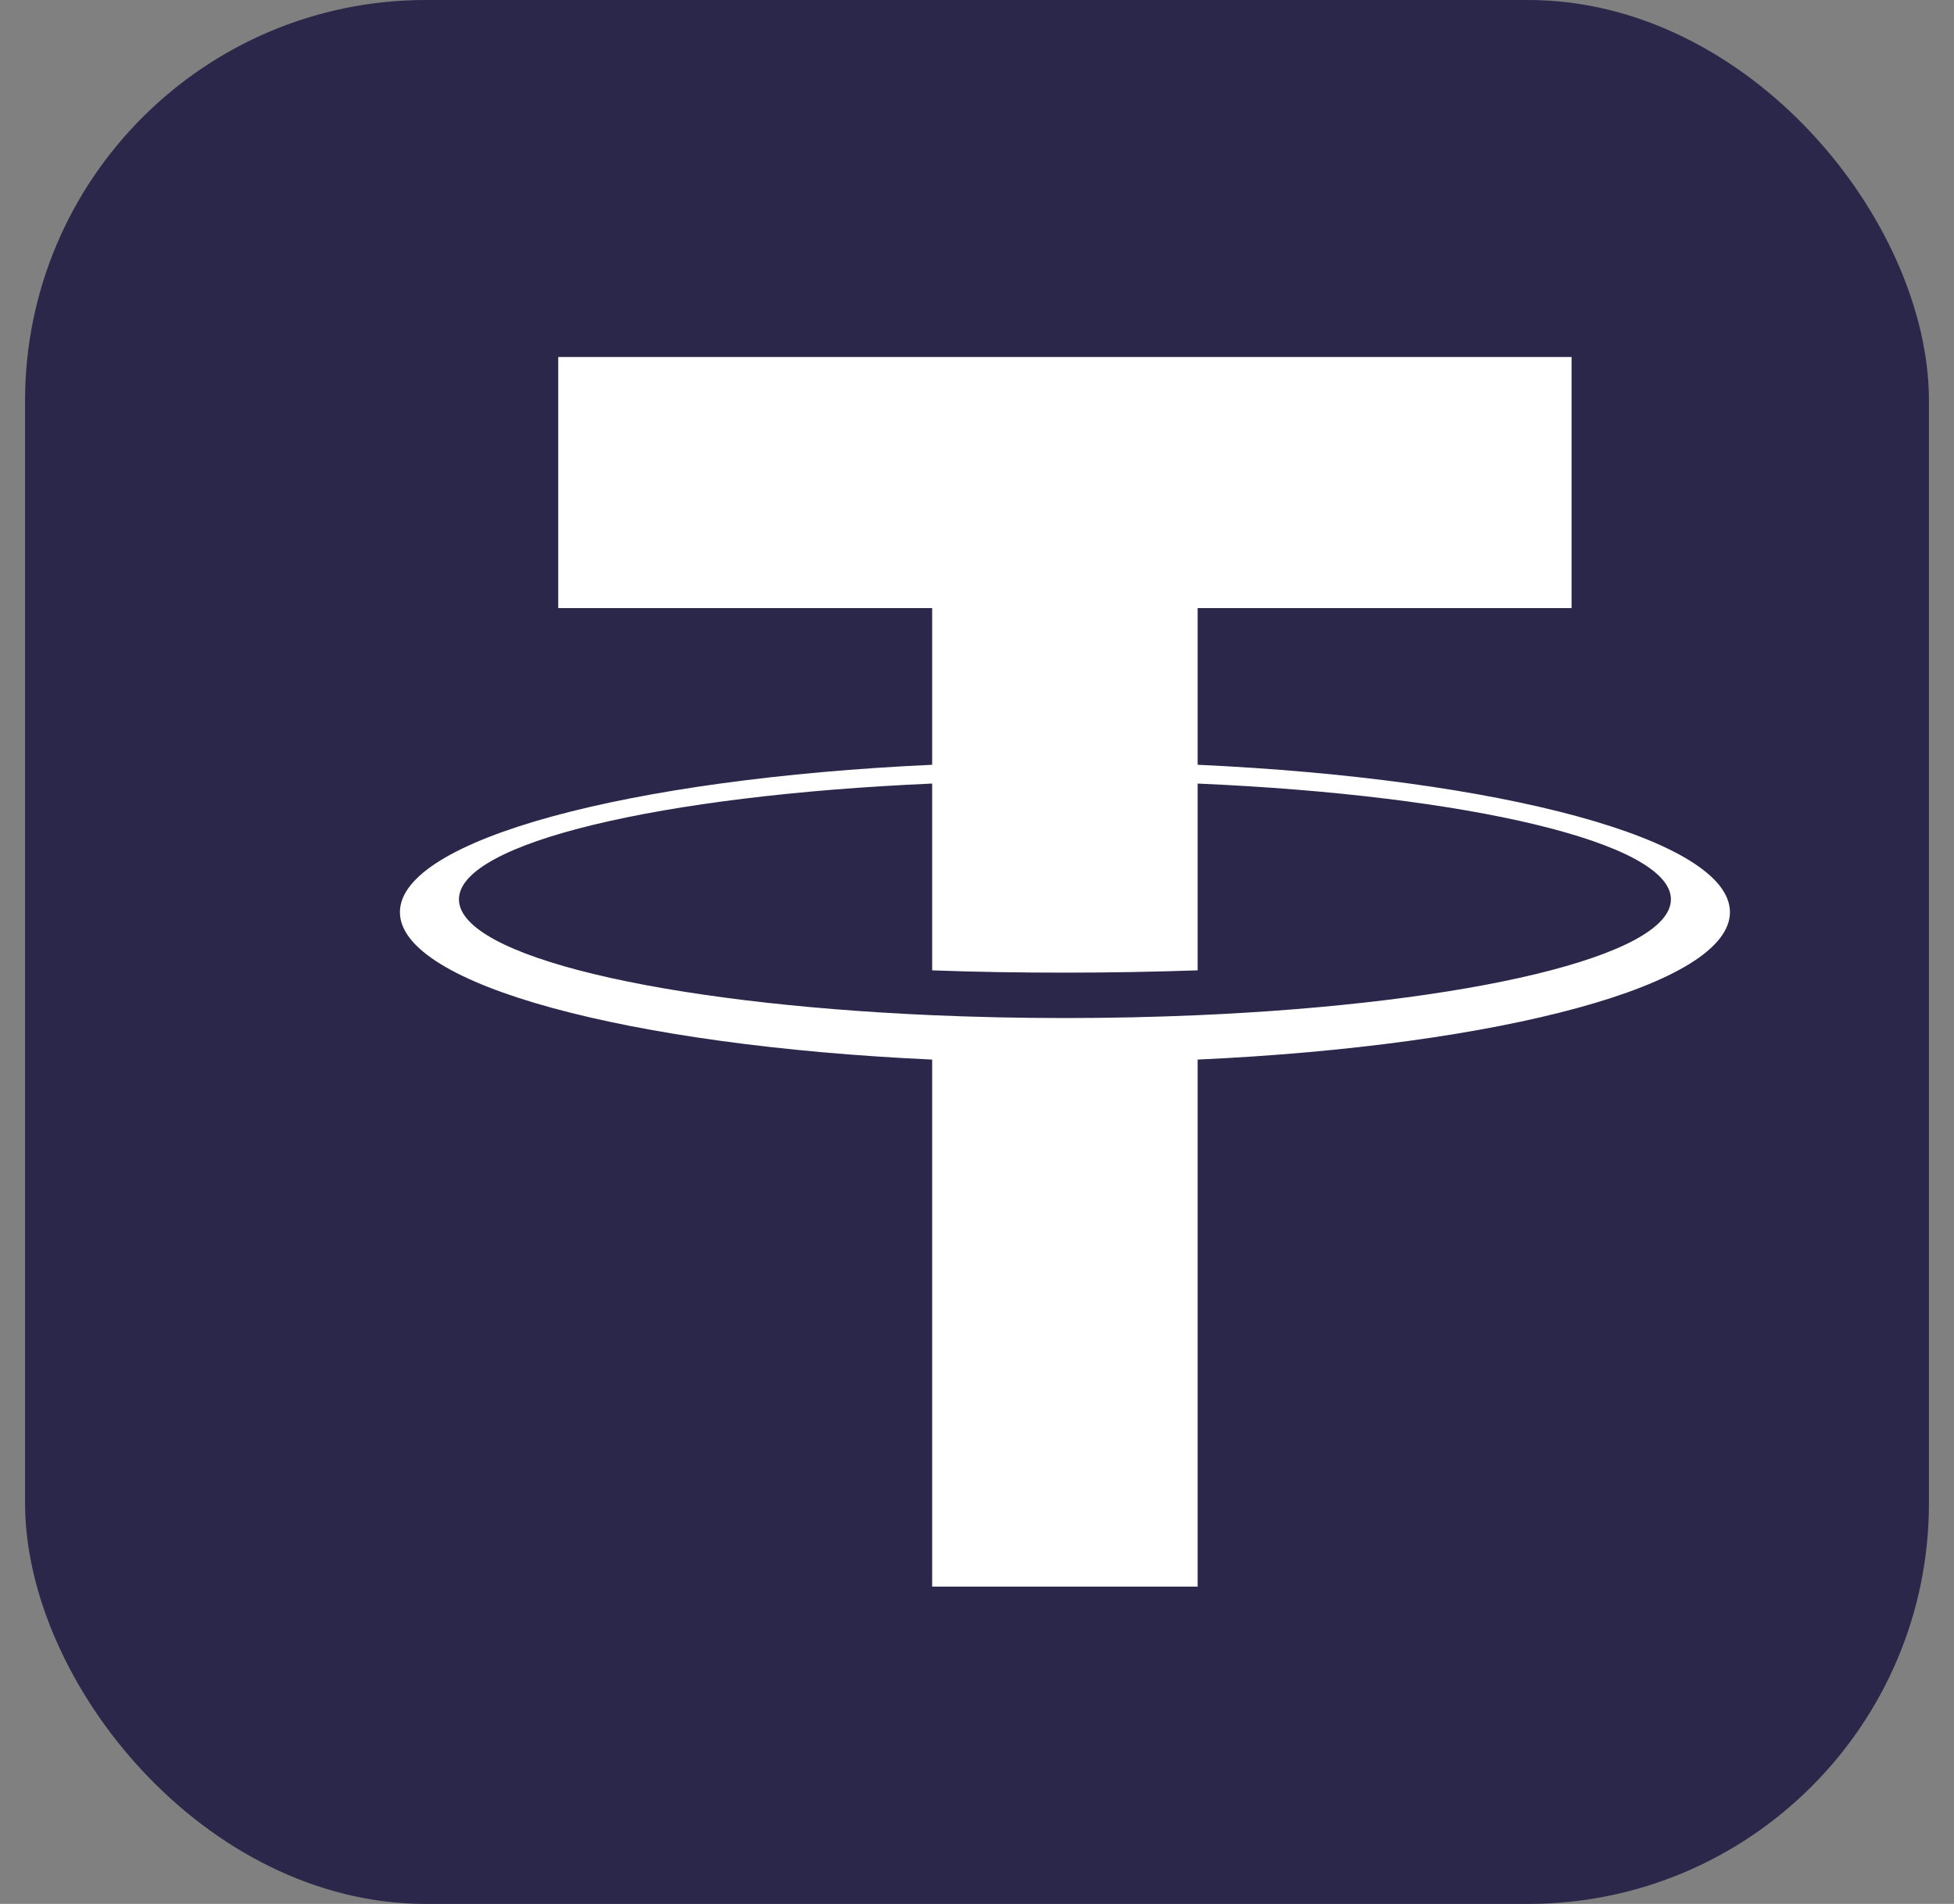
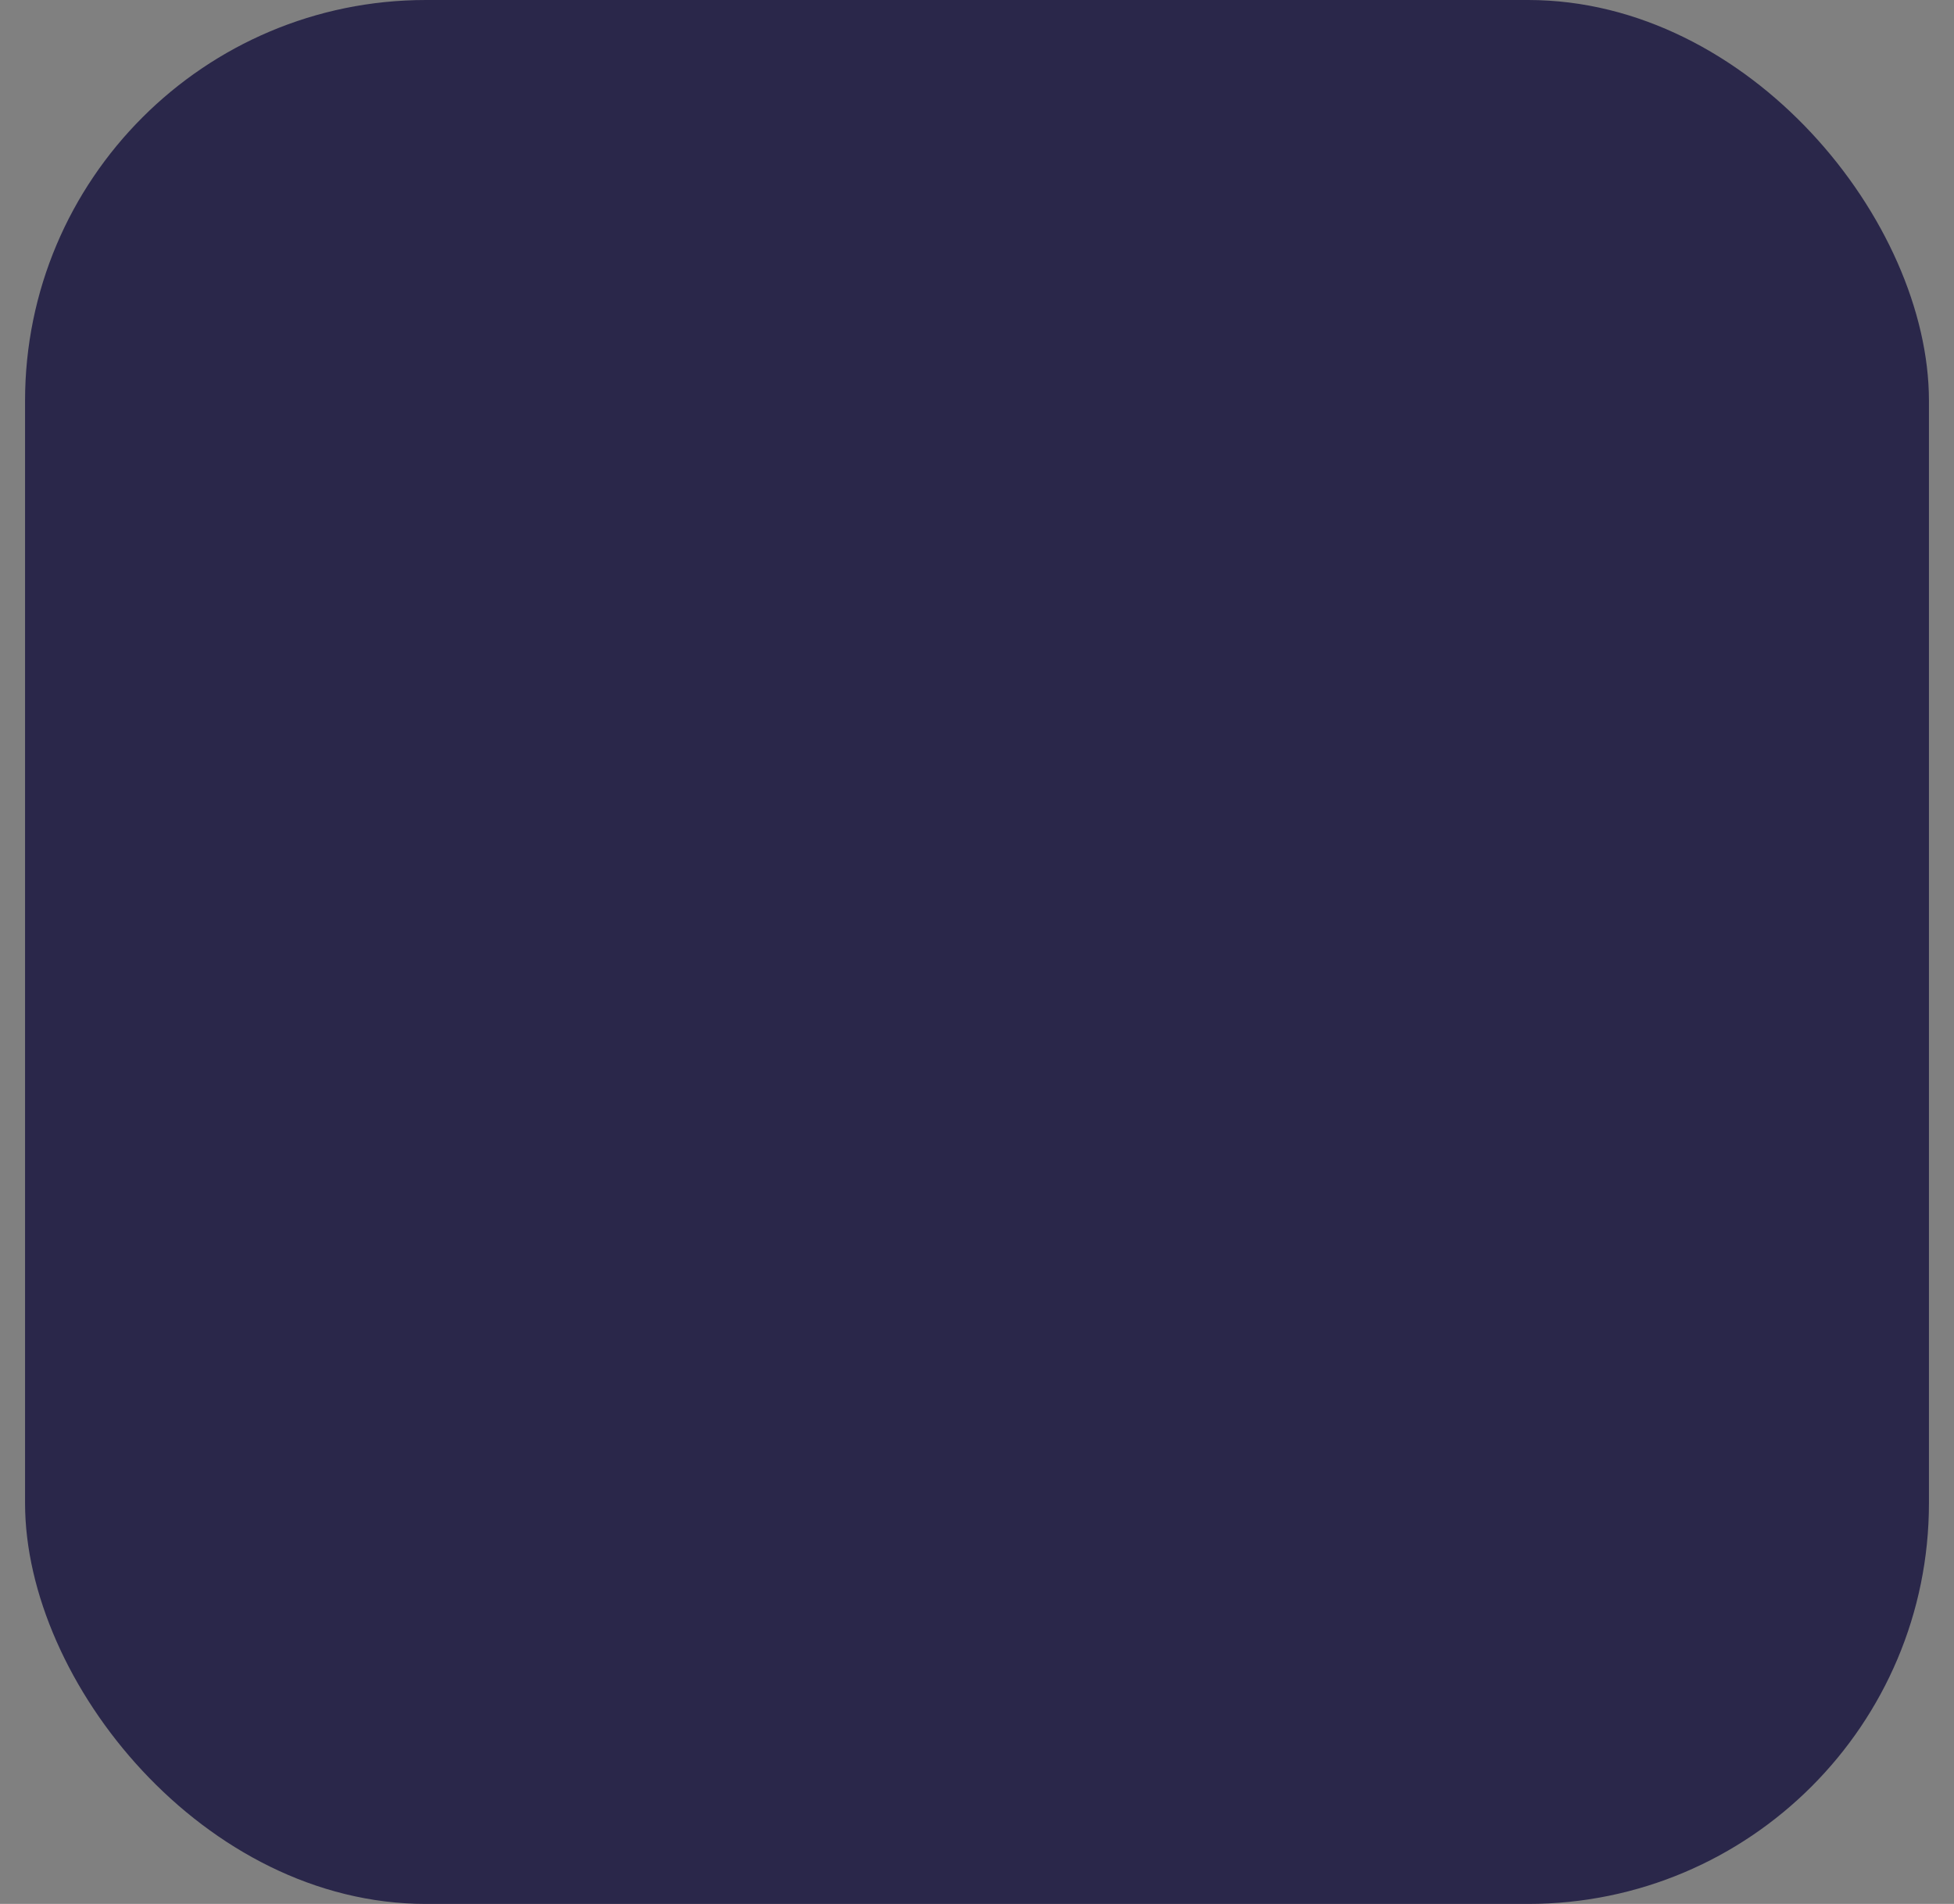
<svg xmlns="http://www.w3.org/2000/svg" width="39" height="38" viewBox="0 0 39 38" fill="none">
  <rect x="0" y="0" width="39" height="38" fill="#808080" stroke="none" />
  <rect x="0.5" width="38" height="38" rx="8" fill="#2A274A" />
-   <path d="M23.904 15.264V12.137H31.367V7.125H11.142V12.137H18.605V15.264C12.545 15.542 7.982 16.755 7.982 18.206C7.982 19.657 12.545 20.87 18.605 21.148V31.667H23.904V21.148C29.965 20.87 34.528 19.657 34.528 18.206C34.528 16.755 29.965 15.542 23.904 15.264ZM23.904 20.262C23.052 20.299 22.166 20.319 21.255 20.319C20.343 20.319 19.457 20.299 18.605 20.262C13.198 20.026 9.16 19.081 9.16 17.95C9.16 16.82 13.201 15.874 18.605 15.639V19.367C19.457 19.399 20.343 19.413 21.255 19.413C22.166 19.413 23.052 19.396 23.904 19.367V15.639C29.311 15.874 33.35 16.82 33.35 17.95C33.35 19.081 29.309 20.026 23.904 20.262Z" fill="white" />
</svg>